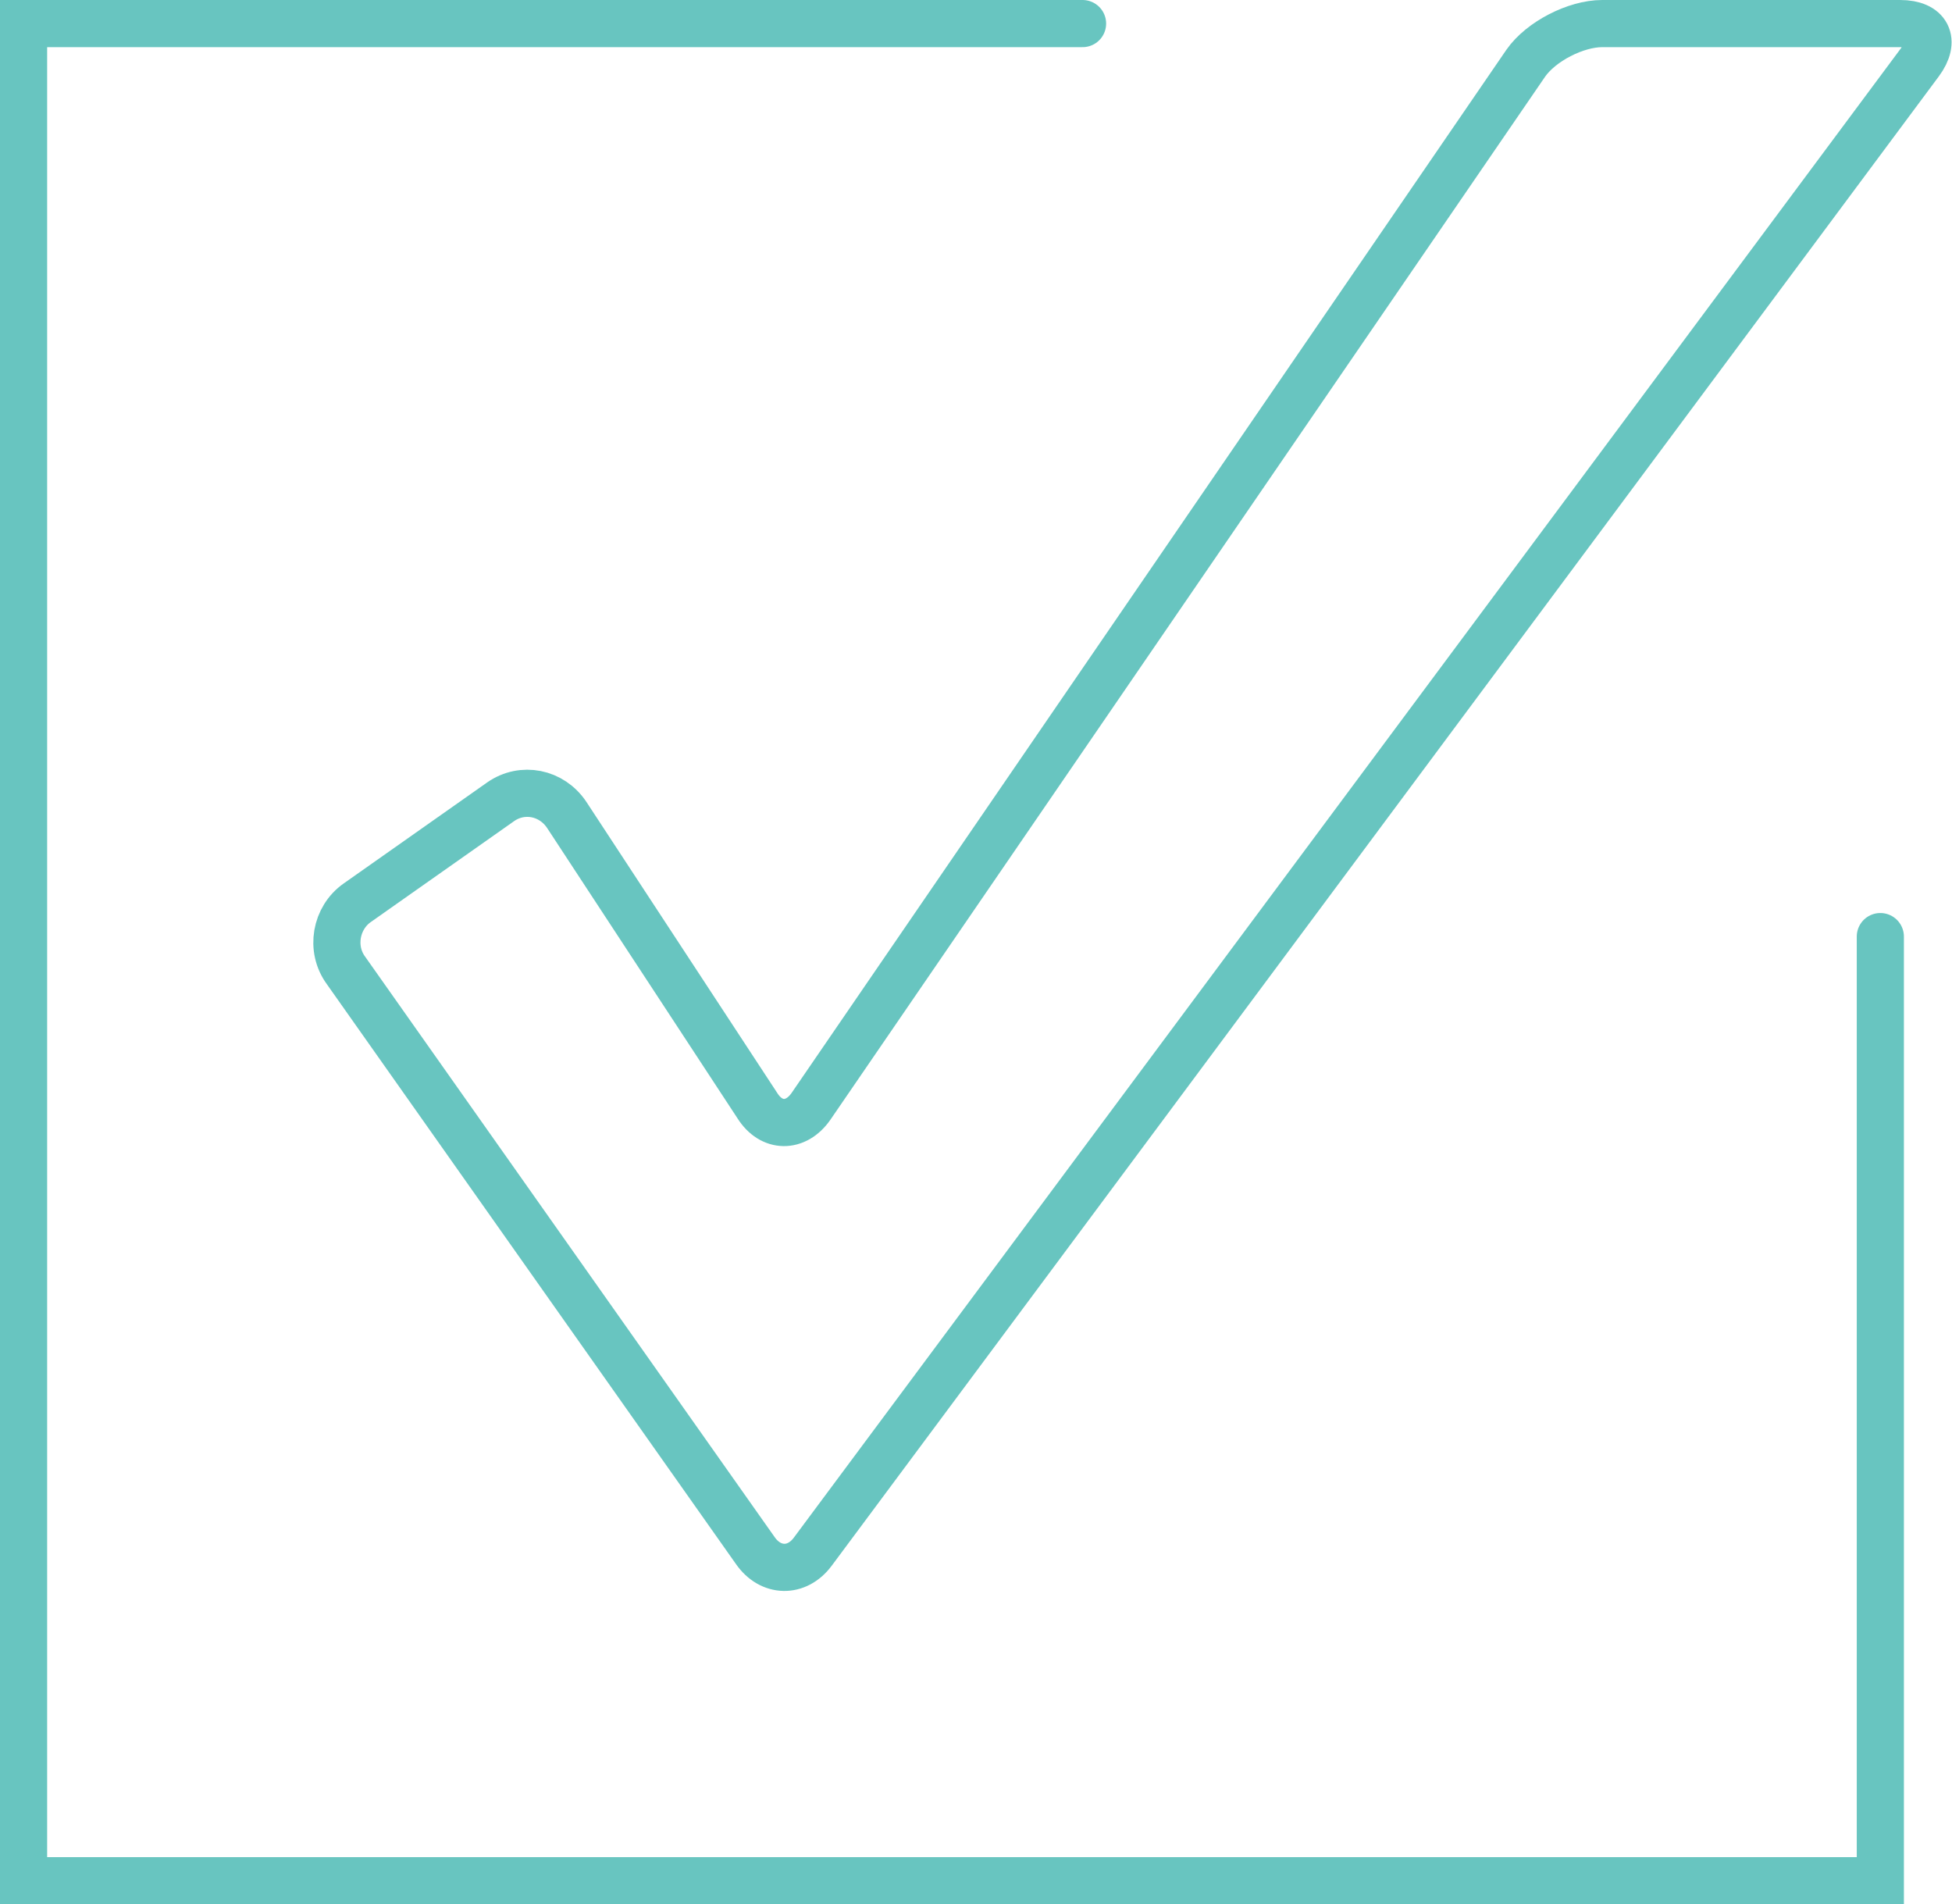
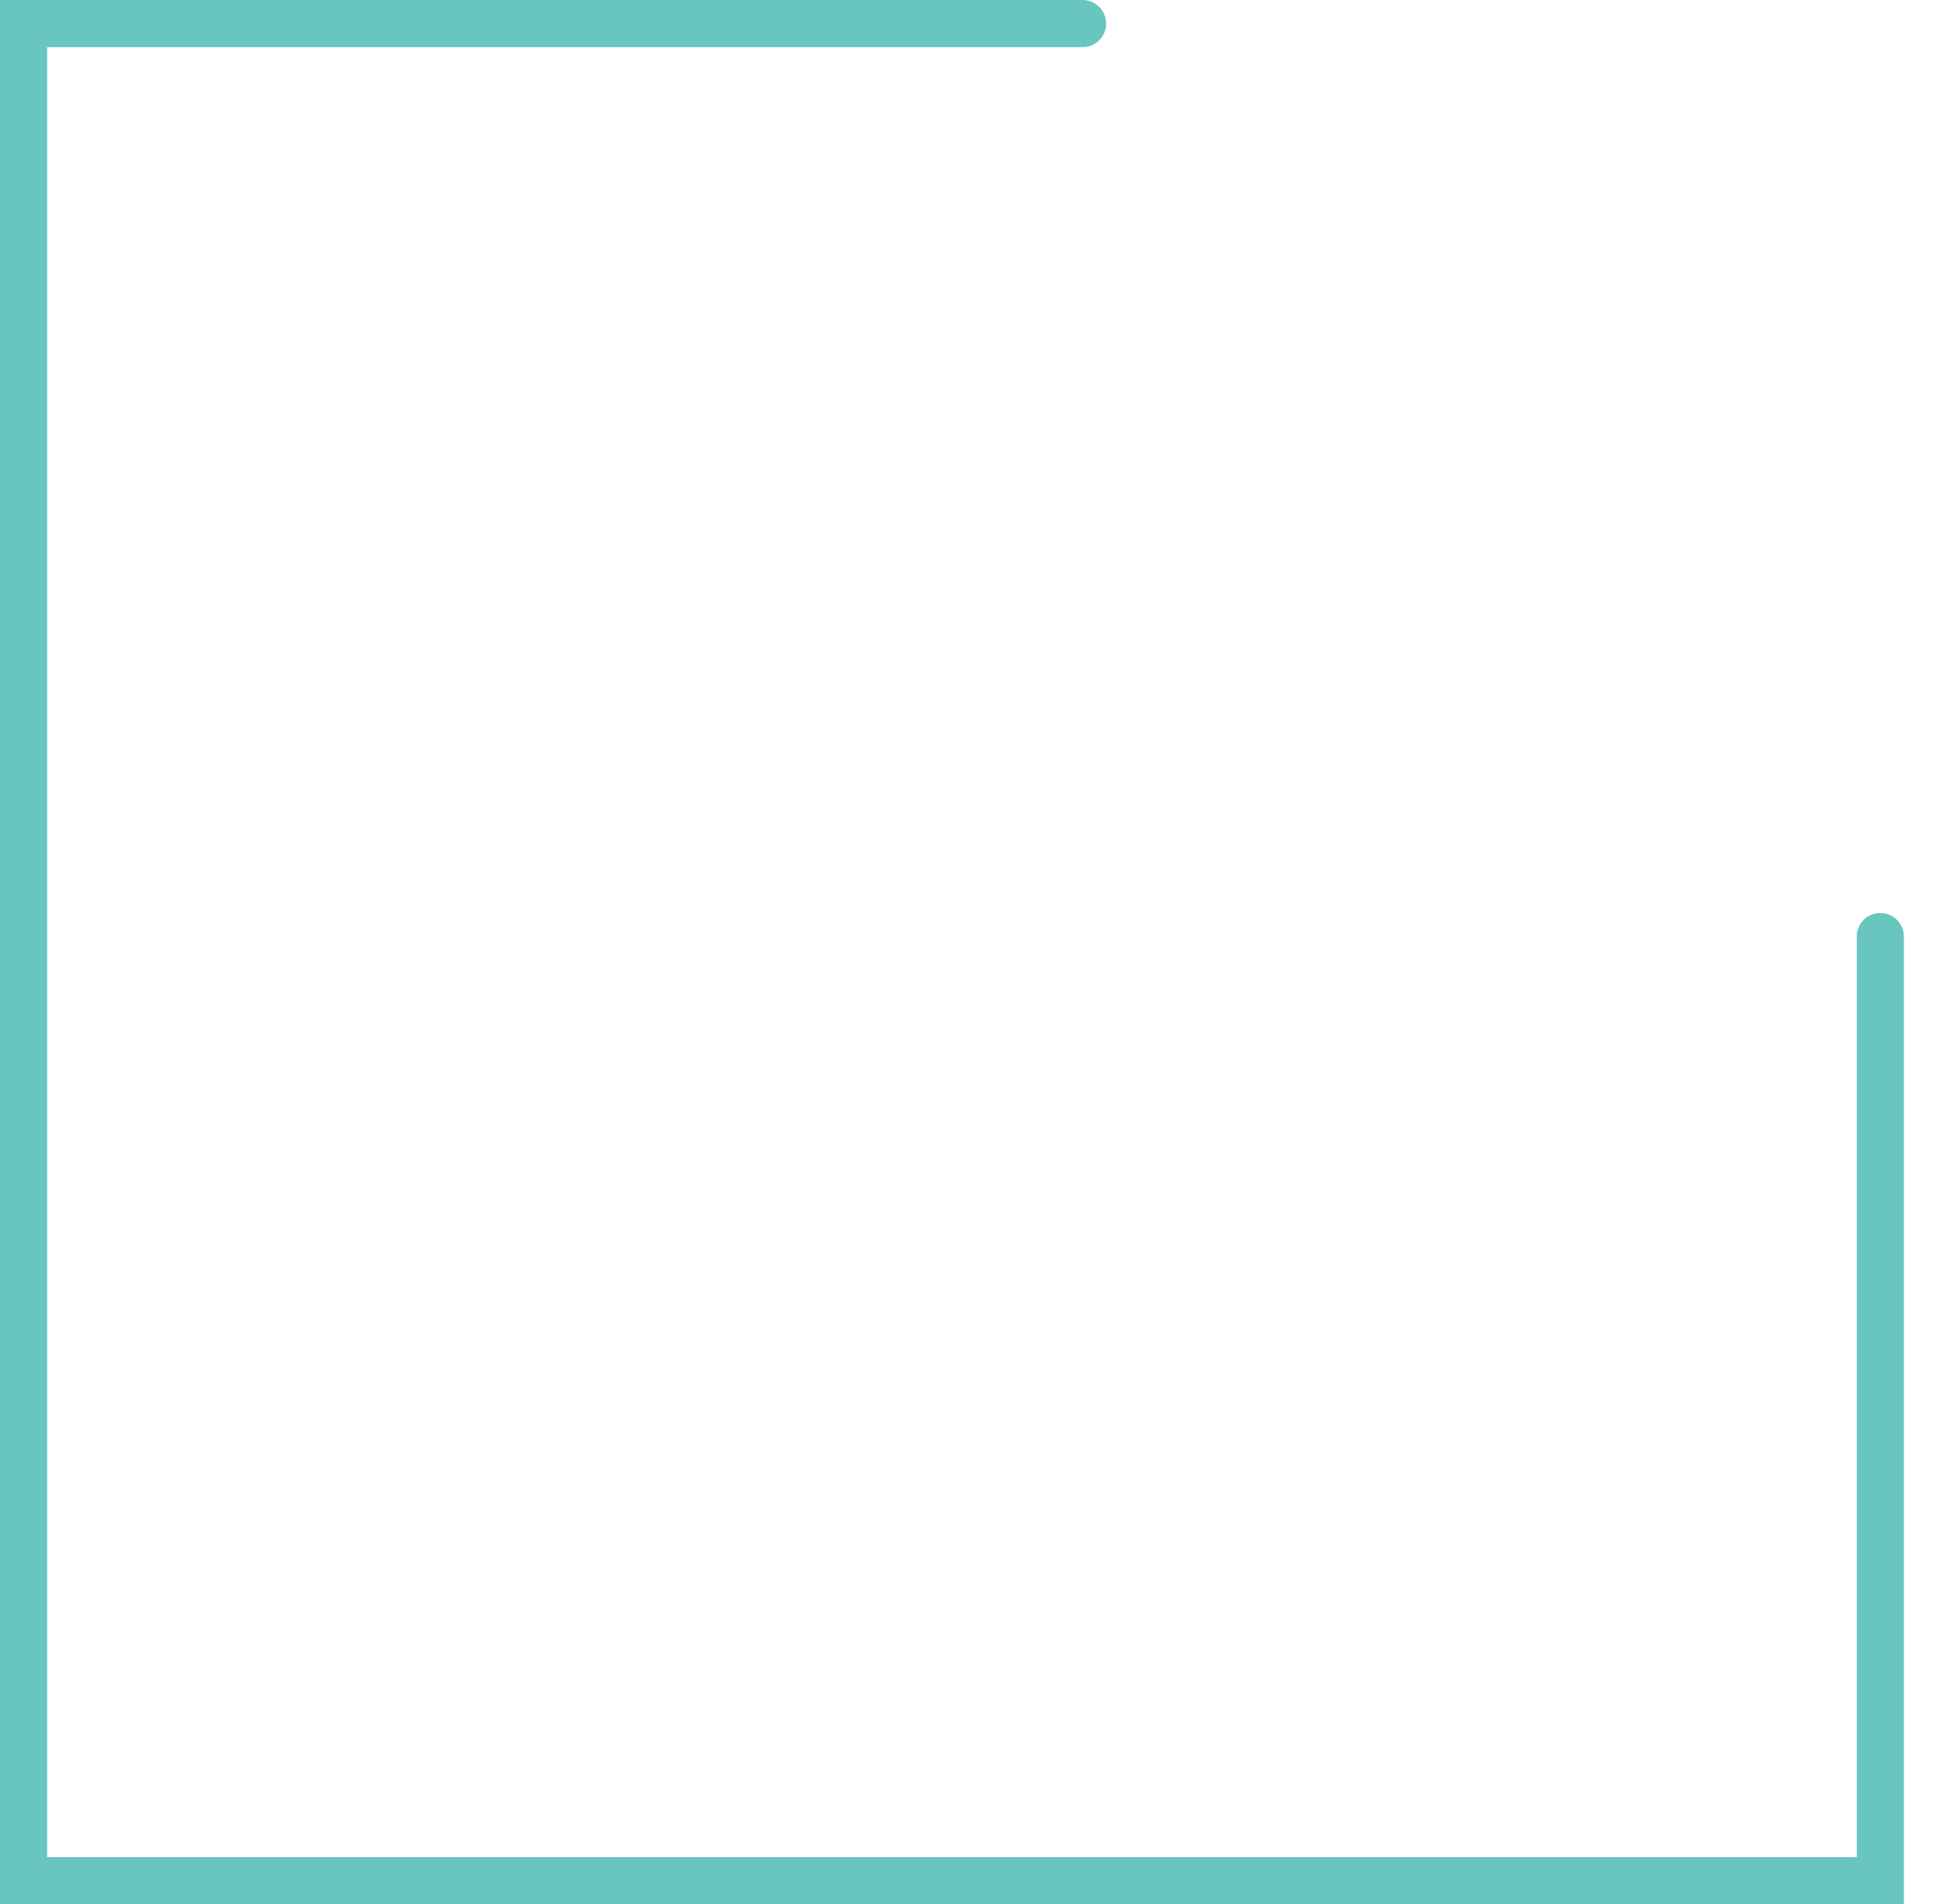
<svg xmlns="http://www.w3.org/2000/svg" version="1.1" id="Layer_1" x="0px" y="0px" viewBox="0 0 207 201.9" style="enable-background:new 0 0 207 201.9;" xml:space="preserve">
  <style type="text/css">
	.st0{fill:none;stroke:#68C5C0;stroke-width:5;stroke-linecap:round;stroke-miterlimit:10;}
	.st1{fill:none;stroke:#68C5C0;stroke-width:5;stroke-miterlimit:10;}
</style>
  <polyline class="st0" points="114.8,2.5 2.5,2.5 2.5,199.4 199.4,199.4 199.4,99.3 " />
  <g>
-     <path class="st1" d="M37.9,95.7c-2.3,1.6-2.9,4.9-1.2,7.2l43.4,61.5c1.6,2.3,4.4,2.4,6.1,0.1L203.6,6.6c1.7-2.3,0.8-4.1-2.1-4.1   h-31.6c-2.8,0-6.5,1.9-8.1,4.2L86,117.3c-1.6,2.3-4.2,2.3-5.7-0.1L60.1,86.4c-1.6-2.4-4.7-3-7-1.4L37.9,95.7z" />
-   </g>
+     </g>
</svg>